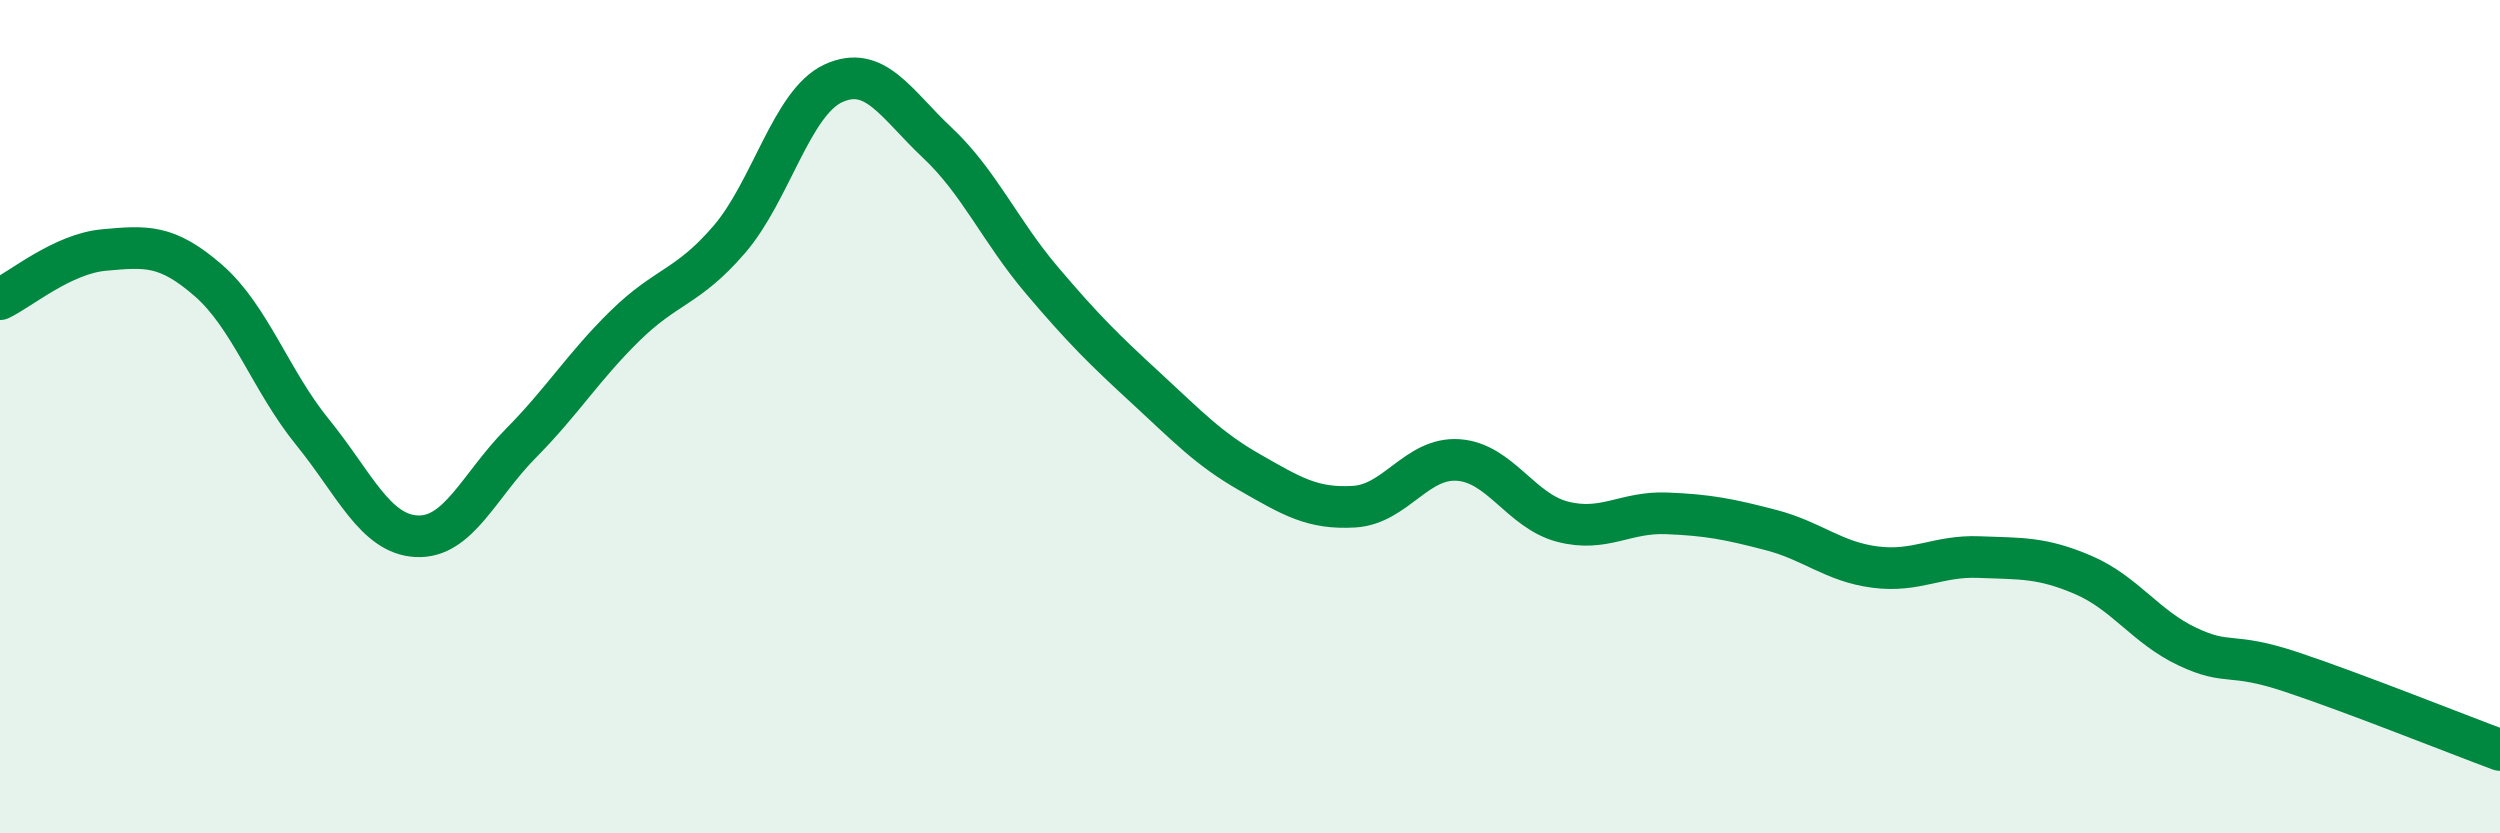
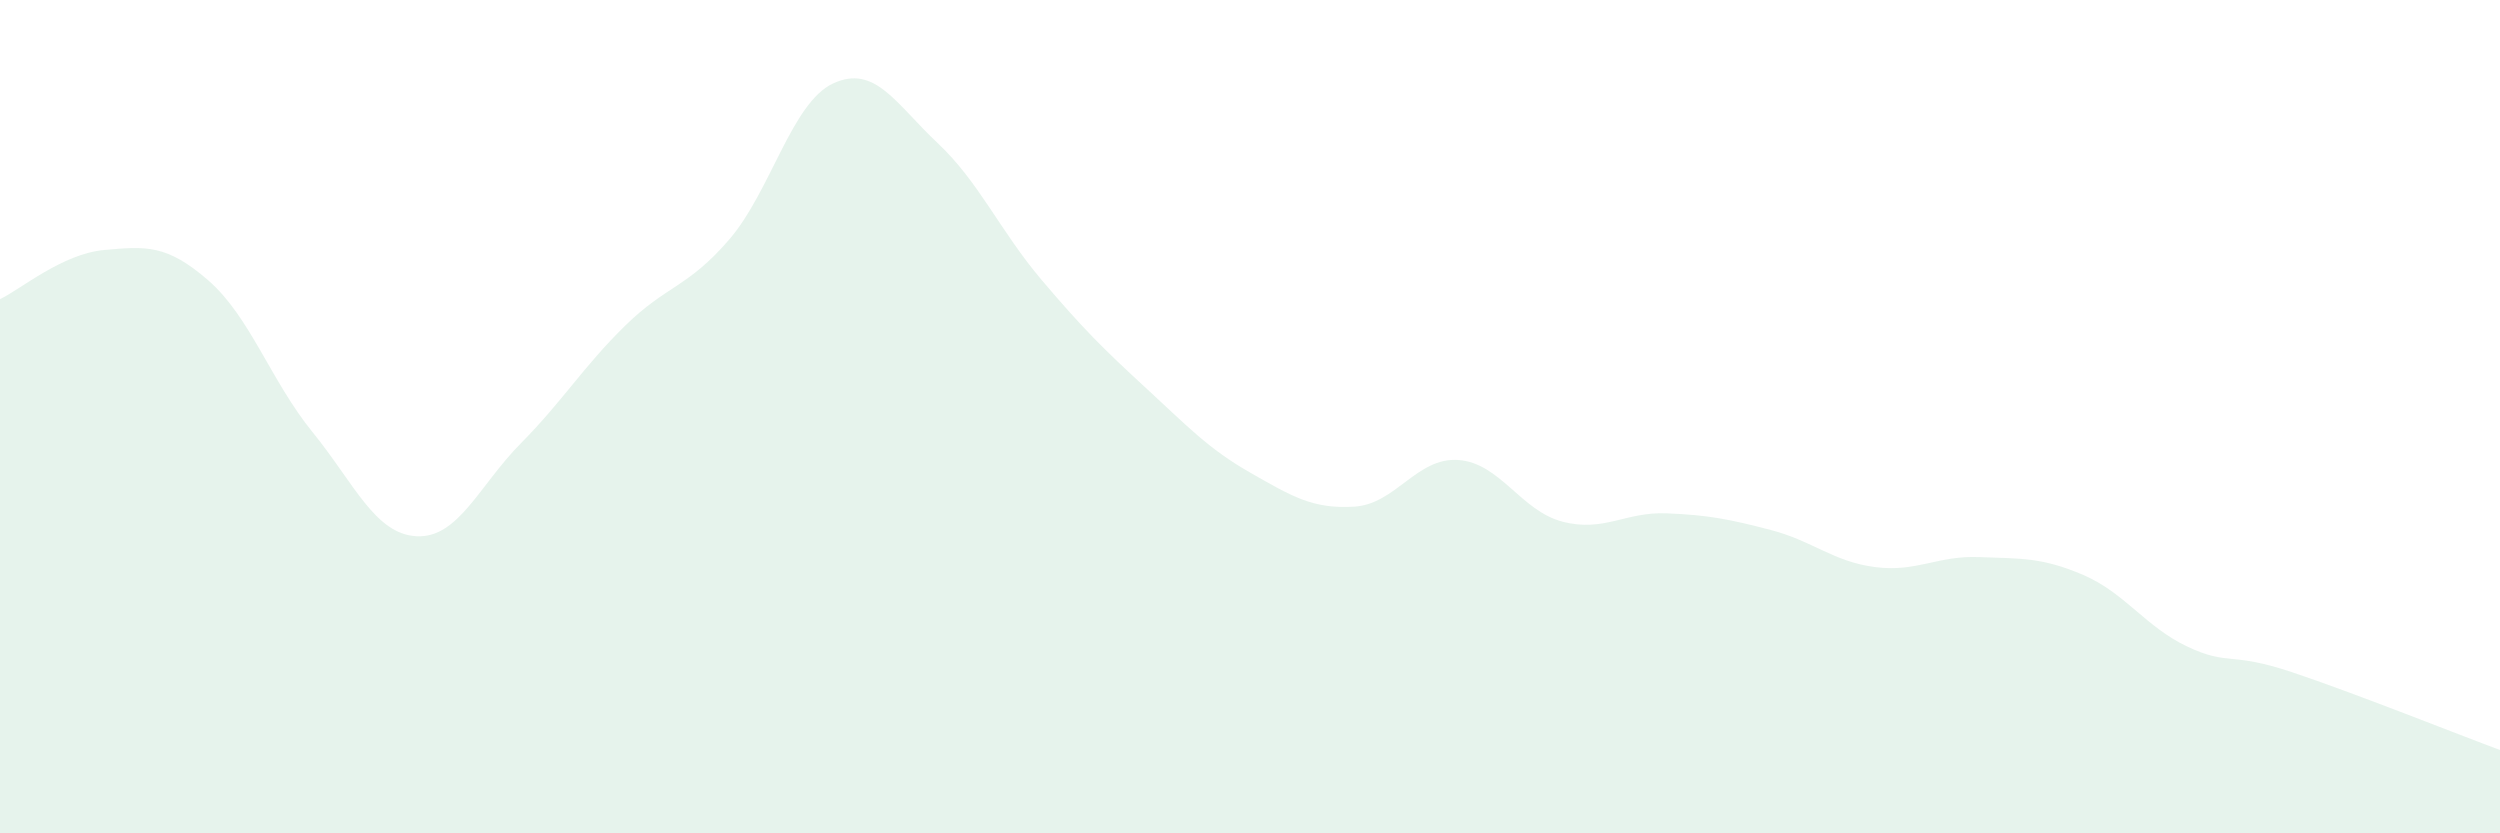
<svg xmlns="http://www.w3.org/2000/svg" width="60" height="20" viewBox="0 0 60 20">
  <path d="M 0,7.18 C 0.5,6.94 1.5,6.09 2.5,6 C 3.5,5.91 4,5.86 5,6.73 C 6,7.6 6.5,9.14 7.5,10.37 C 8.5,11.6 9,12.82 10,12.87 C 11,12.92 11.5,11.65 12.5,10.64 C 13.5,9.63 14,8.8 15,7.82 C 16,6.84 16.5,6.91 17.5,5.75 C 18.5,4.59 19,2.46 20,2 C 21,1.54 21.5,2.49 22.5,3.43 C 23.5,4.37 24,5.54 25,6.72 C 26,7.9 26.5,8.39 27.5,9.31 C 28.5,10.23 29,10.77 30,11.34 C 31,11.91 31.5,12.22 32.5,12.16 C 33.5,12.1 34,10.97 35,11.04 C 36,11.11 36.5,12.26 37.5,12.52 C 38.5,12.78 39,12.28 40,12.32 C 41,12.36 41.5,12.46 42.5,12.72 C 43.5,12.98 44,13.48 45,13.61 C 46,13.74 46.5,13.33 47.5,13.37 C 48.5,13.41 49,13.37 50,13.8 C 51,14.23 51.5,15.05 52.5,15.52 C 53.5,15.99 53.5,15.63 55,16.13 C 56.5,16.63 59,17.63 60,18L60 20L0 20Z" fill="#008740" opacity="0.1" stroke-linecap="round" stroke-linejoin="round" />
-   <path d="M 0,7.18 C 0.5,6.94 1.5,6.09 2.5,6 C 3.5,5.91 4,5.86 5,6.73 C 6,7.6 6.5,9.14 7.5,10.37 C 8.5,11.6 9,12.82 10,12.87 C 11,12.92 11.5,11.65 12.5,10.64 C 13.5,9.63 14,8.8 15,7.82 C 16,6.84 16.5,6.91 17.5,5.75 C 18.5,4.59 19,2.46 20,2 C 21,1.54 21.5,2.49 22.5,3.43 C 23.5,4.37 24,5.54 25,6.72 C 26,7.9 26.5,8.39 27.5,9.31 C 28.5,10.23 29,10.77 30,11.34 C 31,11.91 31.5,12.22 32.5,12.16 C 33.5,12.1 34,10.97 35,11.04 C 36,11.11 36.5,12.26 37.5,12.52 C 38.5,12.78 39,12.28 40,12.32 C 41,12.36 41.5,12.46 42.5,12.72 C 43.5,12.98 44,13.48 45,13.61 C 46,13.74 46.5,13.33 47.5,13.37 C 48.5,13.41 49,13.37 50,13.8 C 51,14.23 51.5,15.05 52.5,15.52 C 53.5,15.99 53.5,15.63 55,16.13 C 56.5,16.63 59,17.63 60,18" stroke="#008740" stroke-width="1" fill="none" stroke-linecap="round" stroke-linejoin="round" />
</svg>